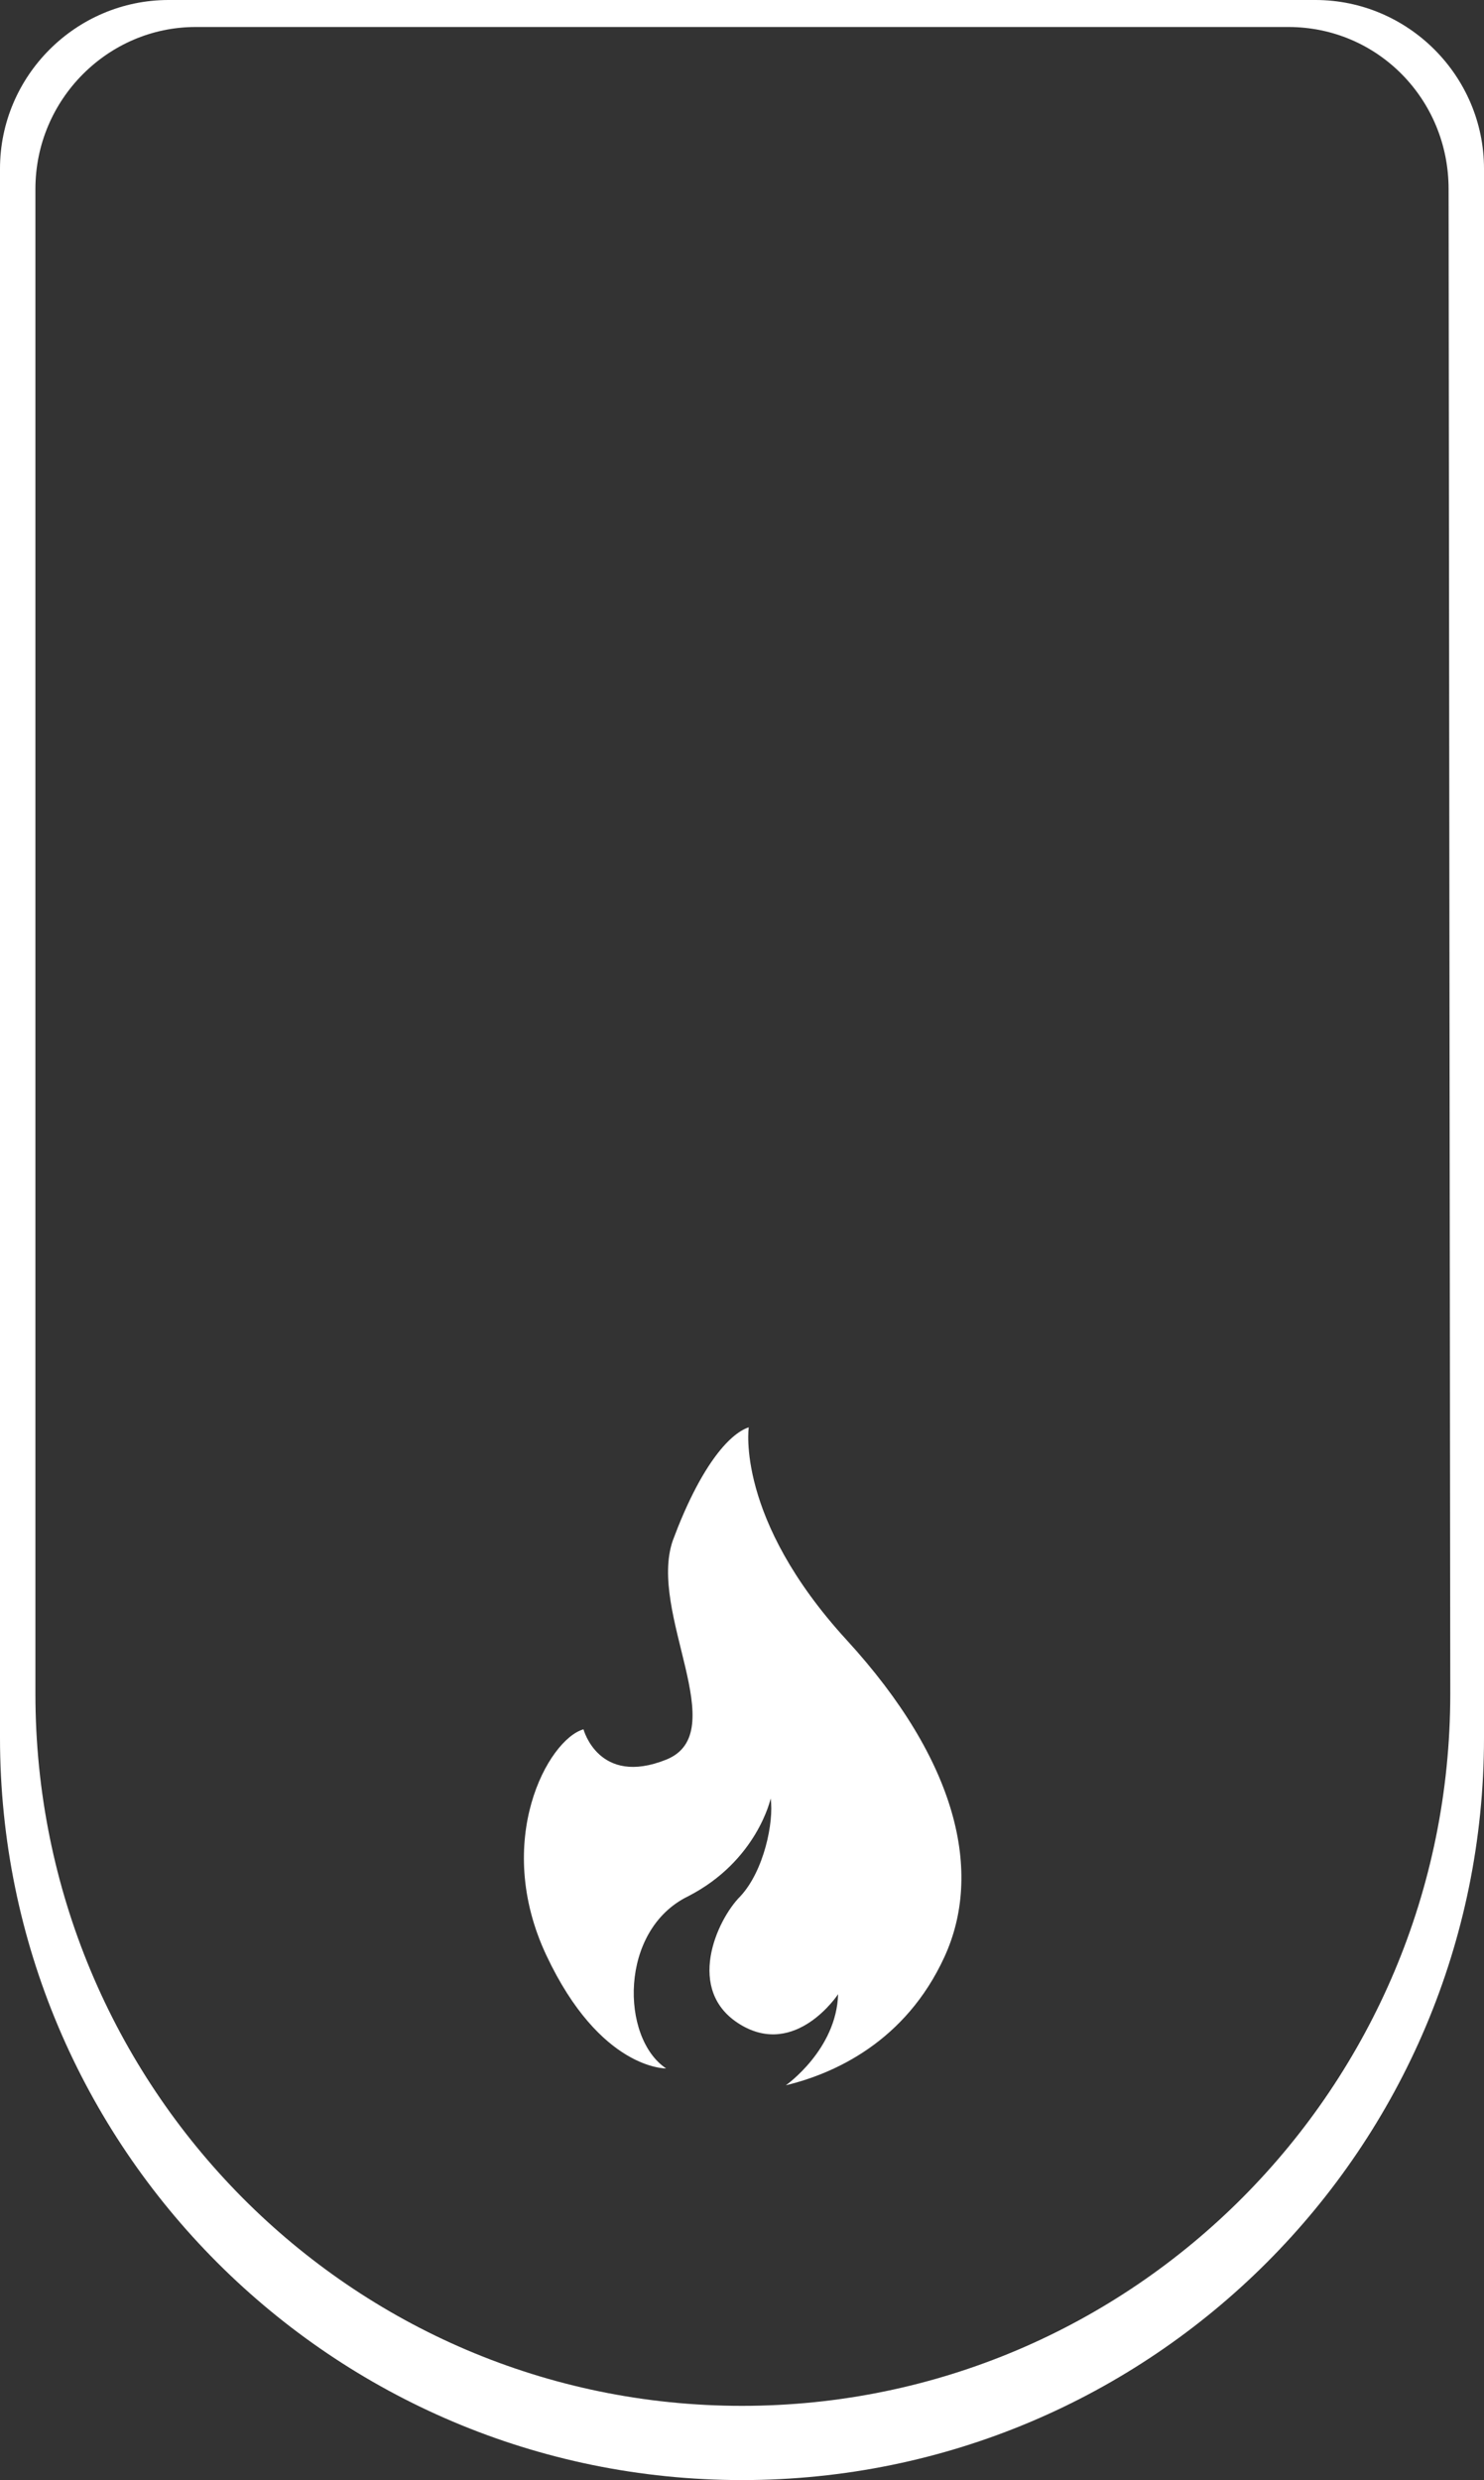
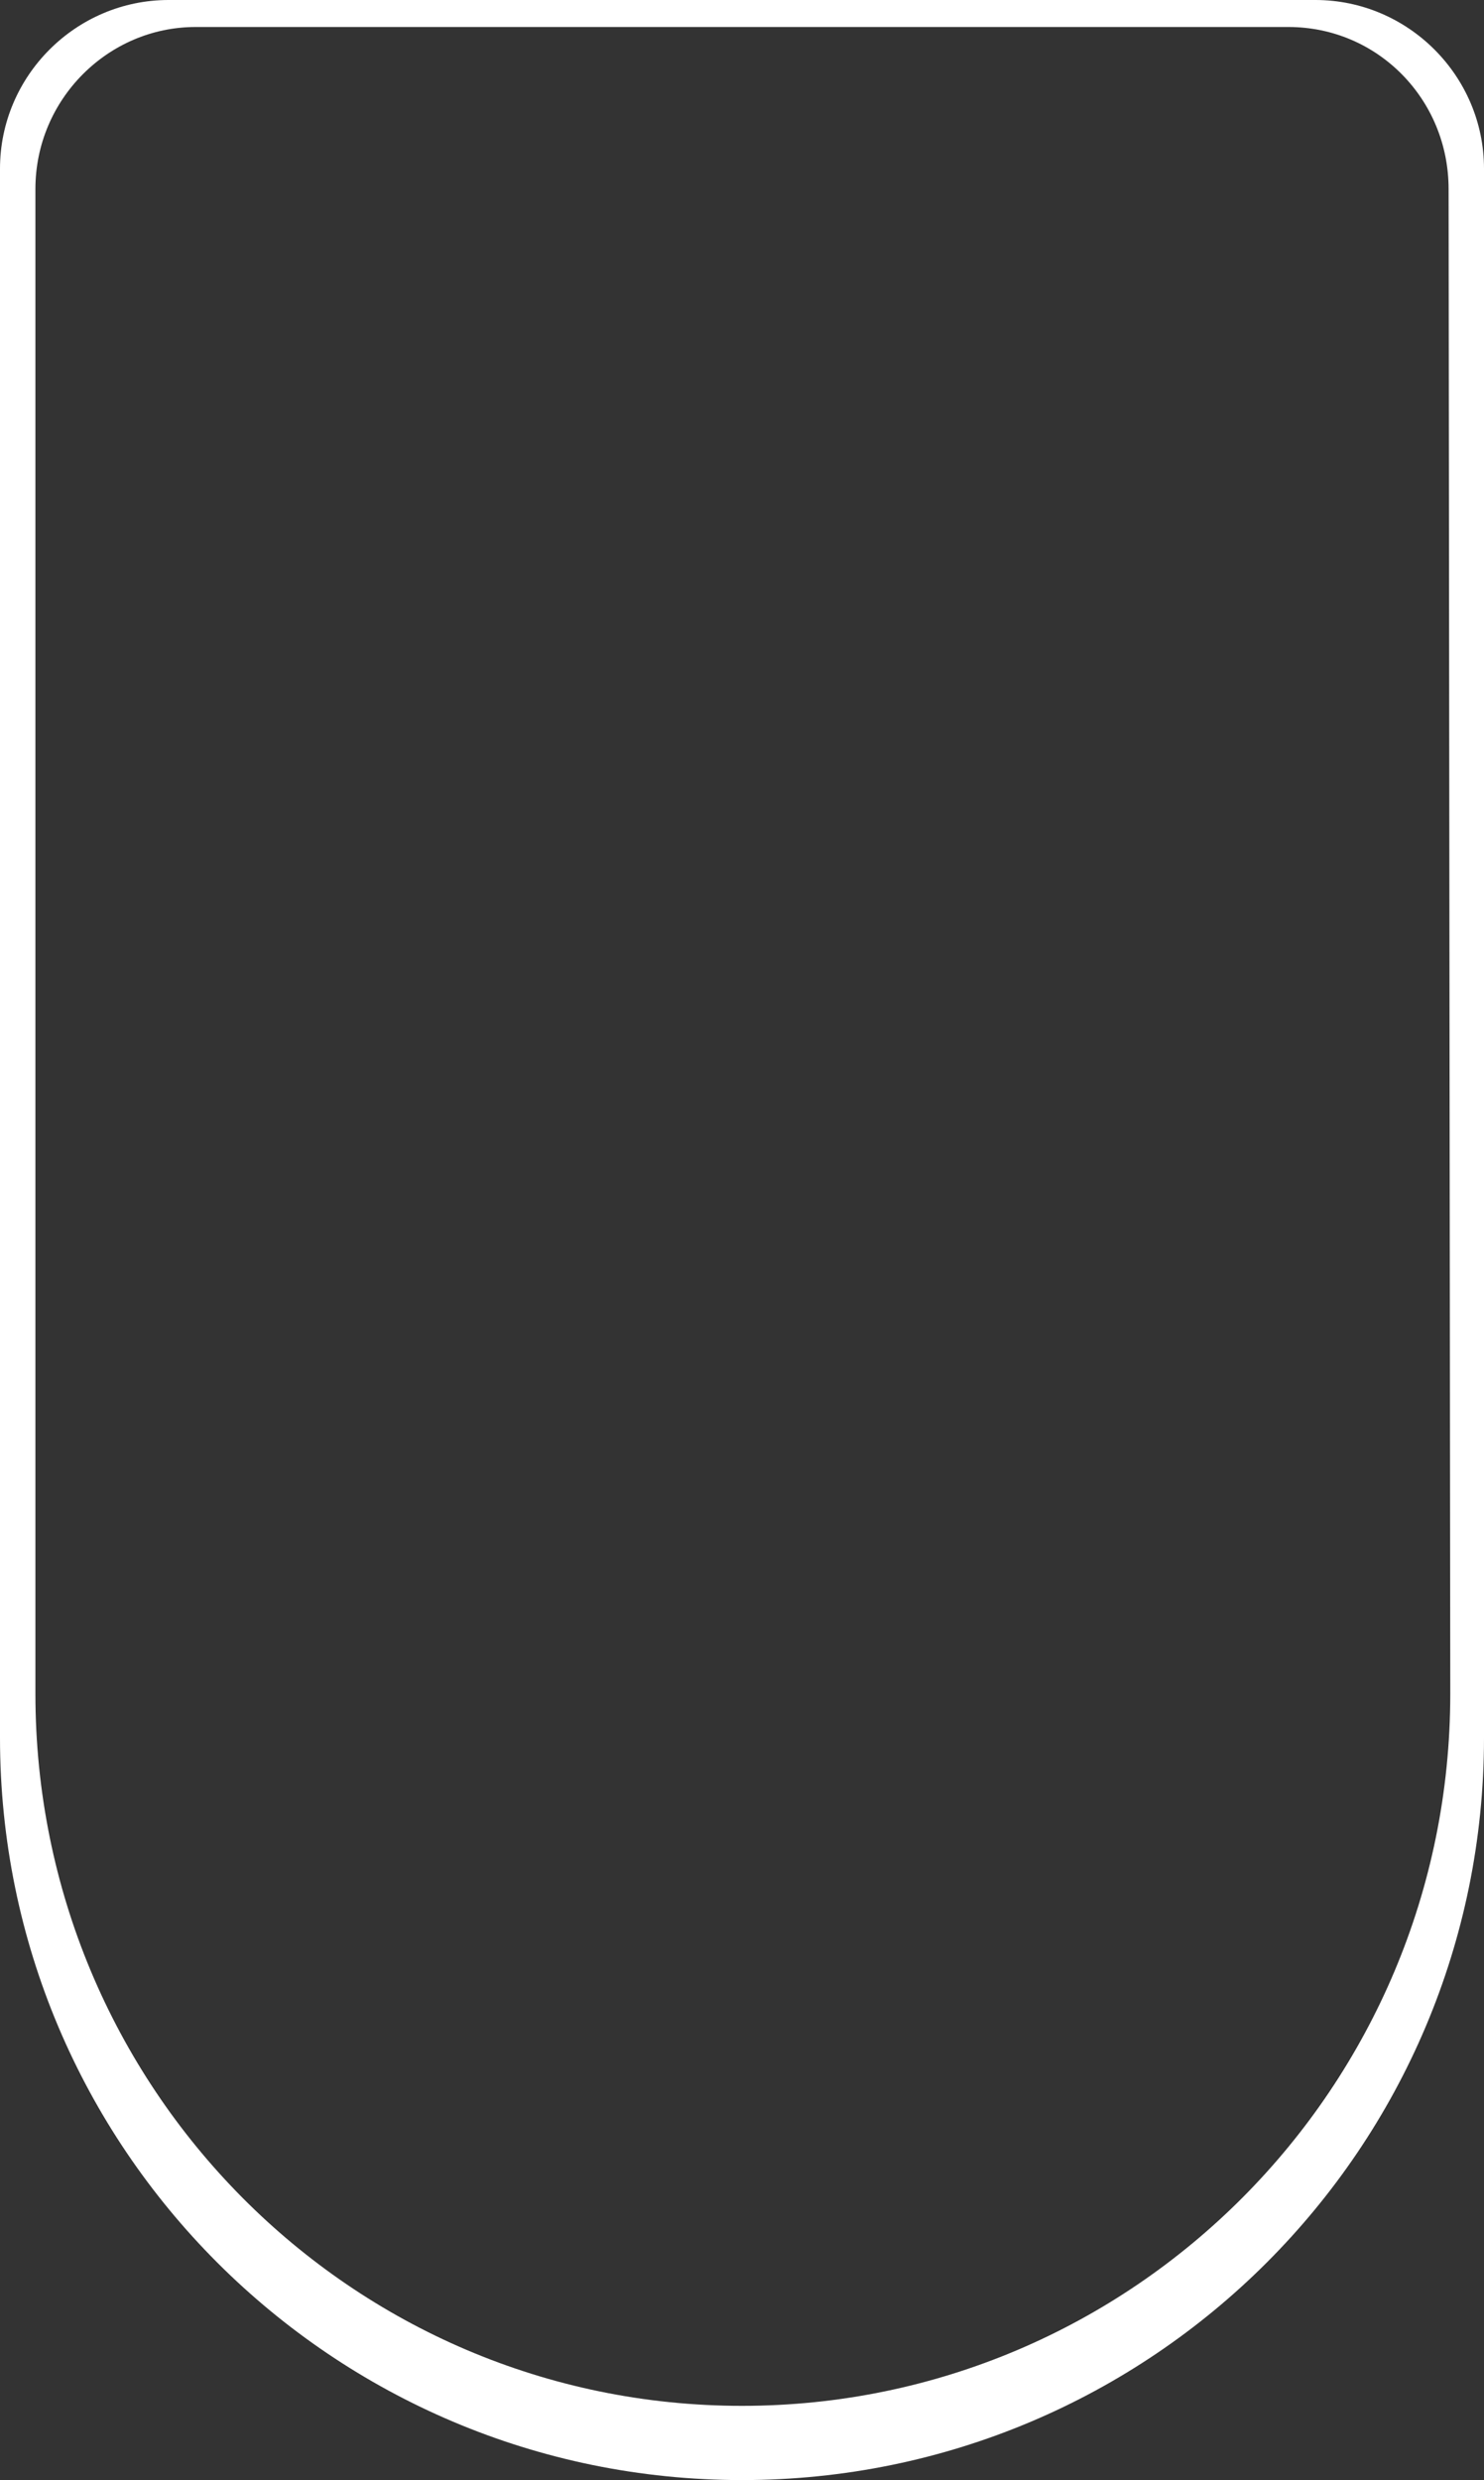
<svg xmlns="http://www.w3.org/2000/svg" version="1.1" id="Layer_1" x="0px" y="0px" width="88px" height="147px" viewBox="0 0 88 147" style="enable-background:new 0 0 88 147;" xml:space="preserve">
  <rect x="0" y="0" width="88" height="147" fill="#333333" stroke="none" />
  <style type="text/css">
	.st0{fill:#FFFFFF;}
</style>
-   <path class="st0" d="M39.5,122.6c0,0-3.9,0.1-7.1-6.7c-3.2-6.8,0.1-12.8,2.2-13.4c0,0,0.9,3.4,4.9,1.8s-1.1-8.7,0.4-13  c1.6-4.3,3.3-6.3,4.5-6.7c0,0-0.8,5.4,5.8,12.6S58.3,111,56,116c-2.3,5-6.5,6.9-9.4,7.6c0,0,3-2.1,3.1-5.4c0,0-2.5,3.8-5.8,1.8  s-1.4-6.2,0-7.6c1.4-1.5,2-4.4,1.8-5.8c0,0-0.8,3.7-4.9,5.8C36.7,114.4,36.8,120.8,39.5,122.6z" />
  <path class="st0" d="M78,0H10C4.5,0,0,4.5,0,10v93c0,24.3,19.7,44,44,44s44-19.7,44-44V10C88,4.5,83.5,0,78,0z M86,100.4  c0,23.3-18.8,42.2-42,42.2S2.1,123.7,2.1,100.4V11.2c0-5.3,4.3-9.6,9.5-9.6h64.8c5.3,0,9.5,4.3,9.5,9.6L86,100.4L86,100.4z" />
</svg>